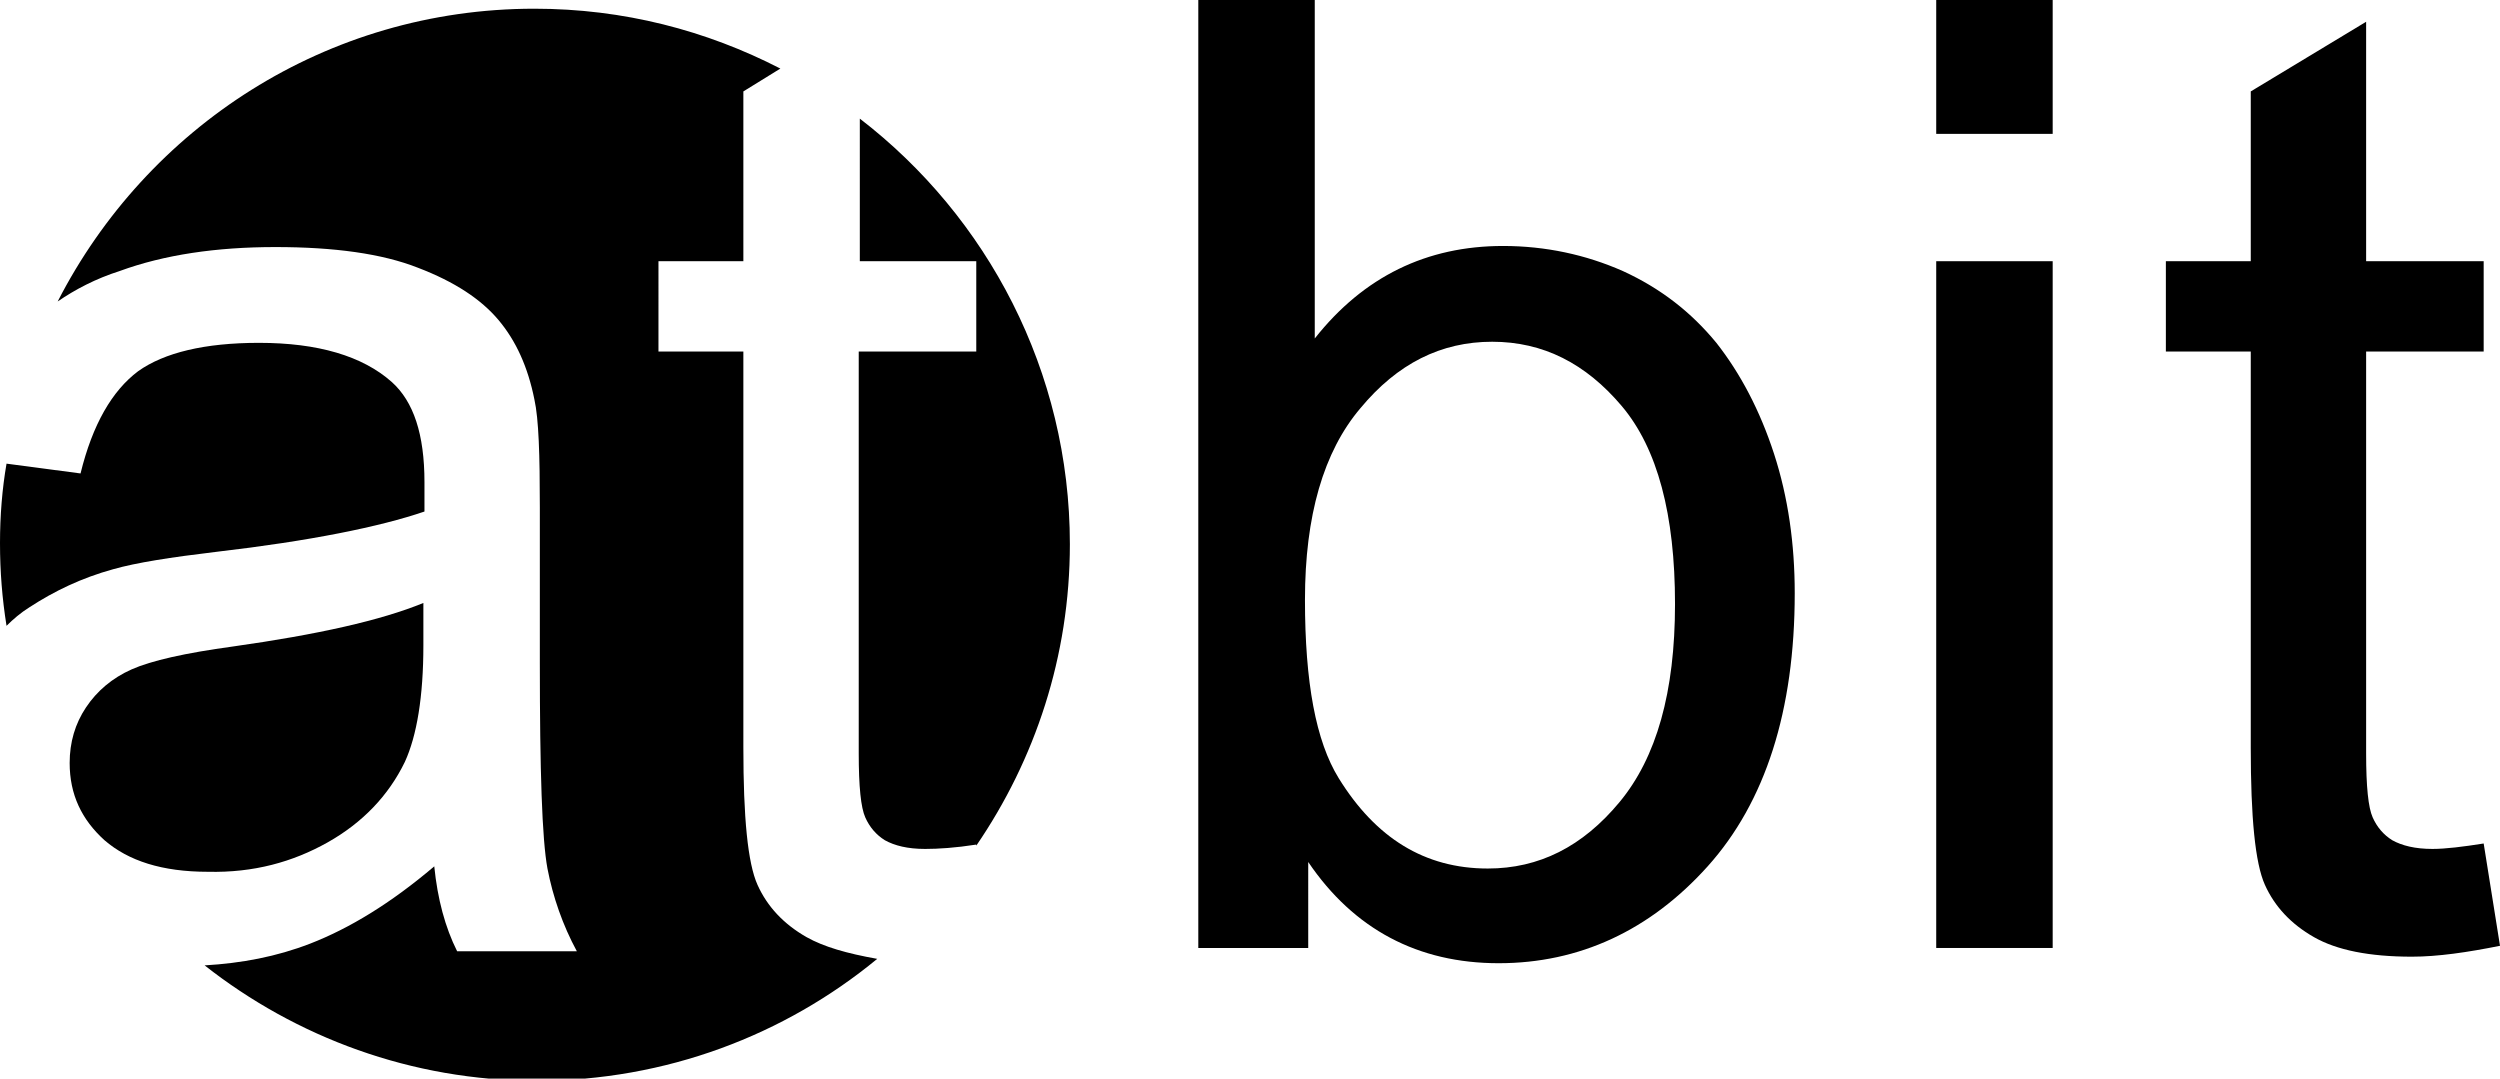
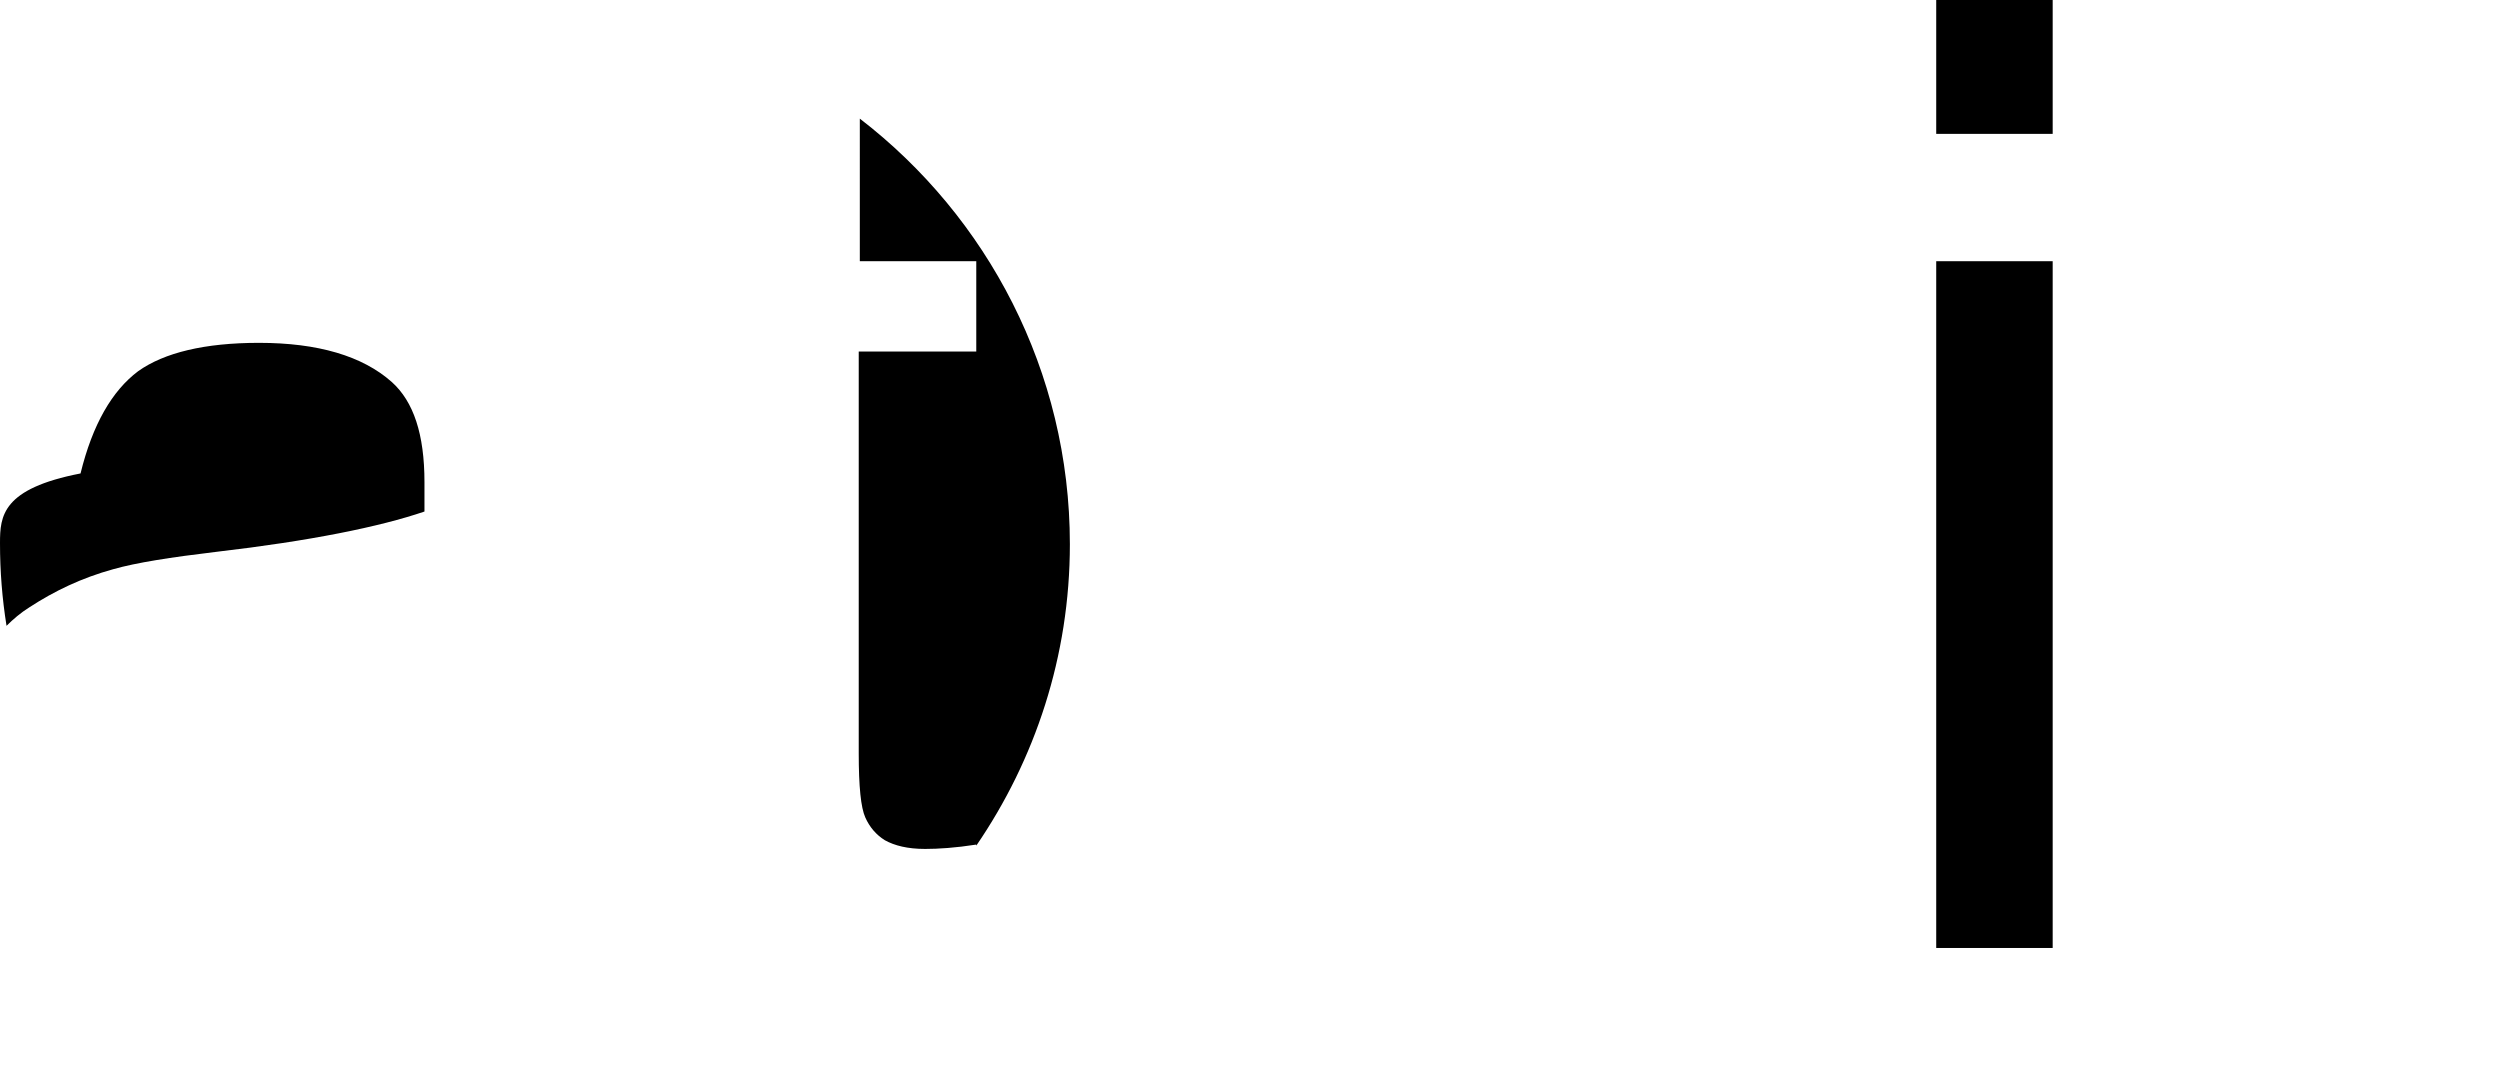
<svg xmlns="http://www.w3.org/2000/svg" xmlns:xlink="http://www.w3.org/1999/xlink" version="1.1" id="Ebene_1" x="0px" y="0px" viewBox="0 0 229.7 99.1" style="enable-background:new 0 0 229.7 99.1;" xml:space="preserve">
  <style type="text/css">
	.logo_text_color{ fill:#000000; }
</style>
  <g>
    <defs>
      <rect id="SVGID_1_" width="229.7" height="99.1" />
    </defs>
    <clipPath id="SVGID_00000054965279095107244850000011523378478338941061_">
      <use xlink:href="#SVGID_1_" style="overflow:visible;" />
    </clipPath>
    <path class="logo_text_color" style="clip-path:url(#SVGID_00000054965279095107244850000011523378478338941061_);" d="M78.9,24h10.8v8.3H78.9   v36.9c0,3.1,0.2,5,0.6,5.9c0.4,0.9,1,1.6,1.8,2.1c0.9,0.5,2.1,0.8,3.7,0.8c1.2,0,2.8-0.1,4.7-0.4l0,0.1c5.4-7.9,8.6-17.4,8.6-27.7   c0-15.9-7.6-30.1-19.3-39.1V24z" />
-     <path class="logo_text_color" style="clip-path:url(#SVGID_00000054965279095107244850000011523378478338941061_);" d="M30.1,77.4   c3.2-1.8,5.6-4.3,7.1-7.4c1.1-2.4,1.7-6,1.7-10.7v-3.9c-3.9,1.6-9.7,2.9-17.5,4c-4.4,0.6-7.5,1.3-9.3,2.1c-1.8,0.8-3.2,2-4.2,3.5   c-1,1.5-1.5,3.2-1.5,5.1c0,2.9,1.1,5.2,3.2,7.1c2.2,1.9,5.3,2.9,9.5,2.9C23.3,80.2,26.9,79.2,30.1,77.4z" />
-     <path class="logo_text_color" style="clip-path:url(#SVGID_00000054965279095107244850000011523378478338941061_);" d="M39,44.3   c0-4.4-1-7.4-3-9.2c-2.7-2.4-6.8-3.6-12.2-3.6c-5,0-8.7,0.9-11.1,2.6c-2.4,1.8-4.2,4.9-5.3,9.4l-6.8-0.9C0.2,44.9,0,47.4,0,49.9   c0,2.6,0.2,5.1,0.6,7.6c0.6-0.6,1.3-1.2,2.1-1.7c2.3-1.5,4.8-2.7,7.7-3.5c2.1-0.6,5.3-1.1,9.5-1.6c8.6-1,15-2.3,19.1-3.7   C39,45.6,39,44.7,39,44.3z" />
-     <path class="logo_text_color" style="clip-path:url(#SVGID_00000054965279095107244850000011523378478338941061_);" d="M74.1,86.1   c-2.1-1.2-3.6-2.8-4.5-4.8c-0.9-2-1.3-6.2-1.3-12.6V32.3h-7.8V24h7.8V8.4l3.4-2.1c-6.8-3.5-14.4-5.5-22.6-5.5   C30,0.8,13.5,11.7,5.3,27.7c1.6-1.1,3.5-2.1,5.7-2.8c4.1-1.5,8.9-2.2,14.3-2.2c5.4,0,9.8,0.6,13.1,1.9c3.4,1.3,5.8,2.9,7.4,4.8   c1.6,1.9,2.7,4.3,3.3,7.3c0.4,1.8,0.5,5.1,0.5,9.9v14.3c0,9.9,0.2,16.2,0.7,18.9c0.5,2.6,1.4,5.2,2.7,7.6H42   c-1.1-2.2-1.8-4.8-2.1-7.8c-4,3.4-7.8,5.7-11.4,7.1c-3.1,1.2-6.3,1.8-9.7,2c8.4,6.6,19,10.6,30.5,10.6c11.9,0,22.8-4.2,31.3-11.2   C77.8,87.6,75.7,87,74.1,86.1z" />
-     <path class="logo_text_color" style="clip-path:url(#SVGID_00000054965279095107244850000011523378478338941061_);" d="M120,87.1h-9.9V0h10.7   v31.1c4.5-5.7,10.3-8.5,17.3-8.5c3.9,0,7.6,0.8,11,2.3c3.5,1.6,6.3,3.8,8.6,6.6c2.2,2.8,4,6.2,5.3,10.2c1.3,4,1.9,8.3,1.9,12.8   c0,10.8-2.7,19.2-8,25.1c-5.3,5.9-11.8,8.9-19.2,8.9c-7.4,0-13.3-3.1-17.5-9.3V87.1z M119.9,55.1c0,7.6,1,13,3.1,16.4   c3.4,5.5,7.9,8.3,13.7,8.3c4.7,0,8.7-2,12.1-6.1c3.4-4.1,5.1-10.1,5.1-18.2c0-8.2-1.6-14.3-4.9-18.2c-3.3-3.9-7.2-5.9-11.9-5.9   c-4.7,0-8.7,2-12.1,6.1C121.6,41.5,119.9,47.4,119.9,55.1z" />
+     <path class="logo_text_color" style="clip-path:url(#SVGID_00000054965279095107244850000011523378478338941061_);" d="M39,44.3   c0-4.4-1-7.4-3-9.2c-2.7-2.4-6.8-3.6-12.2-3.6c-5,0-8.7,0.9-11.1,2.6c-2.4,1.8-4.2,4.9-5.3,9.4C0.2,44.9,0,47.4,0,49.9   c0,2.6,0.2,5.1,0.6,7.6c0.6-0.6,1.3-1.2,2.1-1.7c2.3-1.5,4.8-2.7,7.7-3.5c2.1-0.6,5.3-1.1,9.5-1.6c8.6-1,15-2.3,19.1-3.7   C39,45.6,39,44.7,39,44.3z" />
    <path class="logo_text_color" style="clip-path:url(#SVGID_00000054965279095107244850000011523378478338941061_);" d="M177.9,12.3V0h10.7   v12.3H177.9z M177.9,87.1V24h10.7v63.1H177.9z" />
-     <path class="logo_text_color" style="clip-path:url(#SVGID_00000054965279095107244850000011523378478338941061_);" d="M228.2,77.5l1.5,9.4   c-3,0.6-5.7,1-8.1,1c-3.9,0-6.9-0.6-9-1.8c-2.1-1.2-3.6-2.8-4.5-4.8s-1.3-6.2-1.3-12.6V32.3H199V24h7.8V8.4L217.4,2v22h10.8v8.3   h-10.8v36.9c0,3.1,0.2,5,0.6,5.9c0.4,0.9,1,1.6,1.8,2.1c0.9,0.5,2.1,0.8,3.7,0.8C224.7,78,226.3,77.8,228.2,77.5z" />
  </g>
</svg>